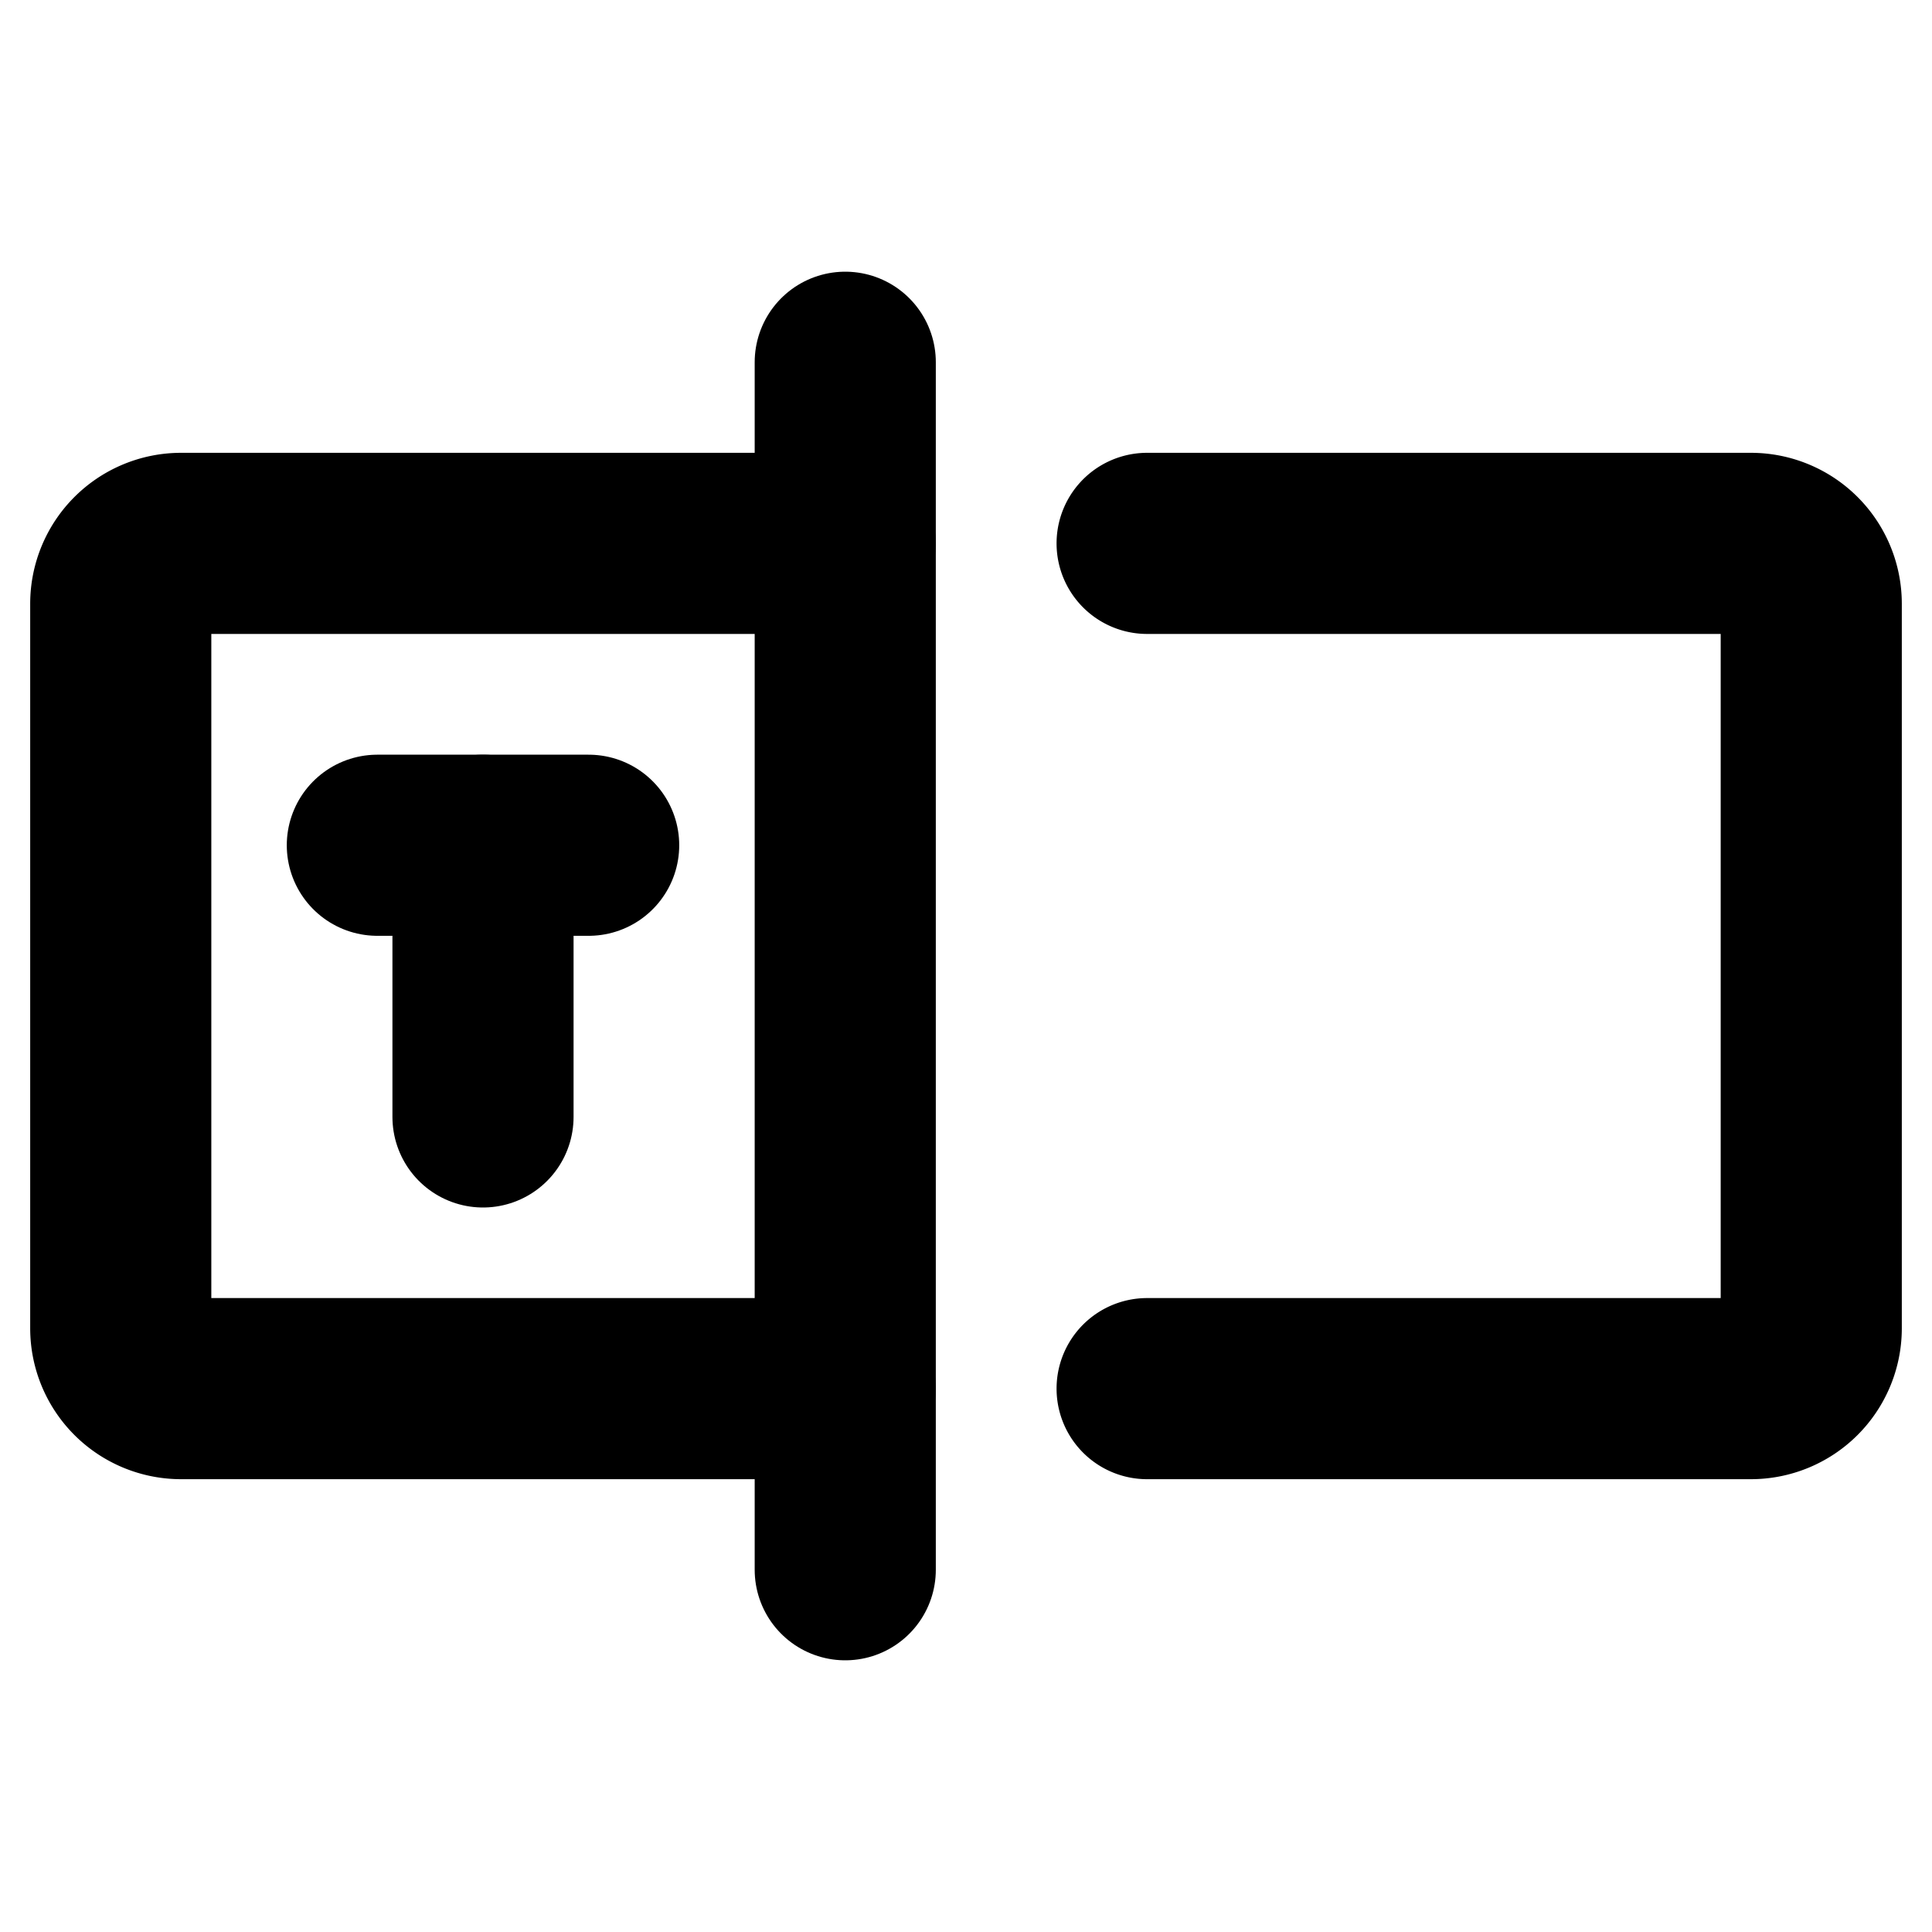
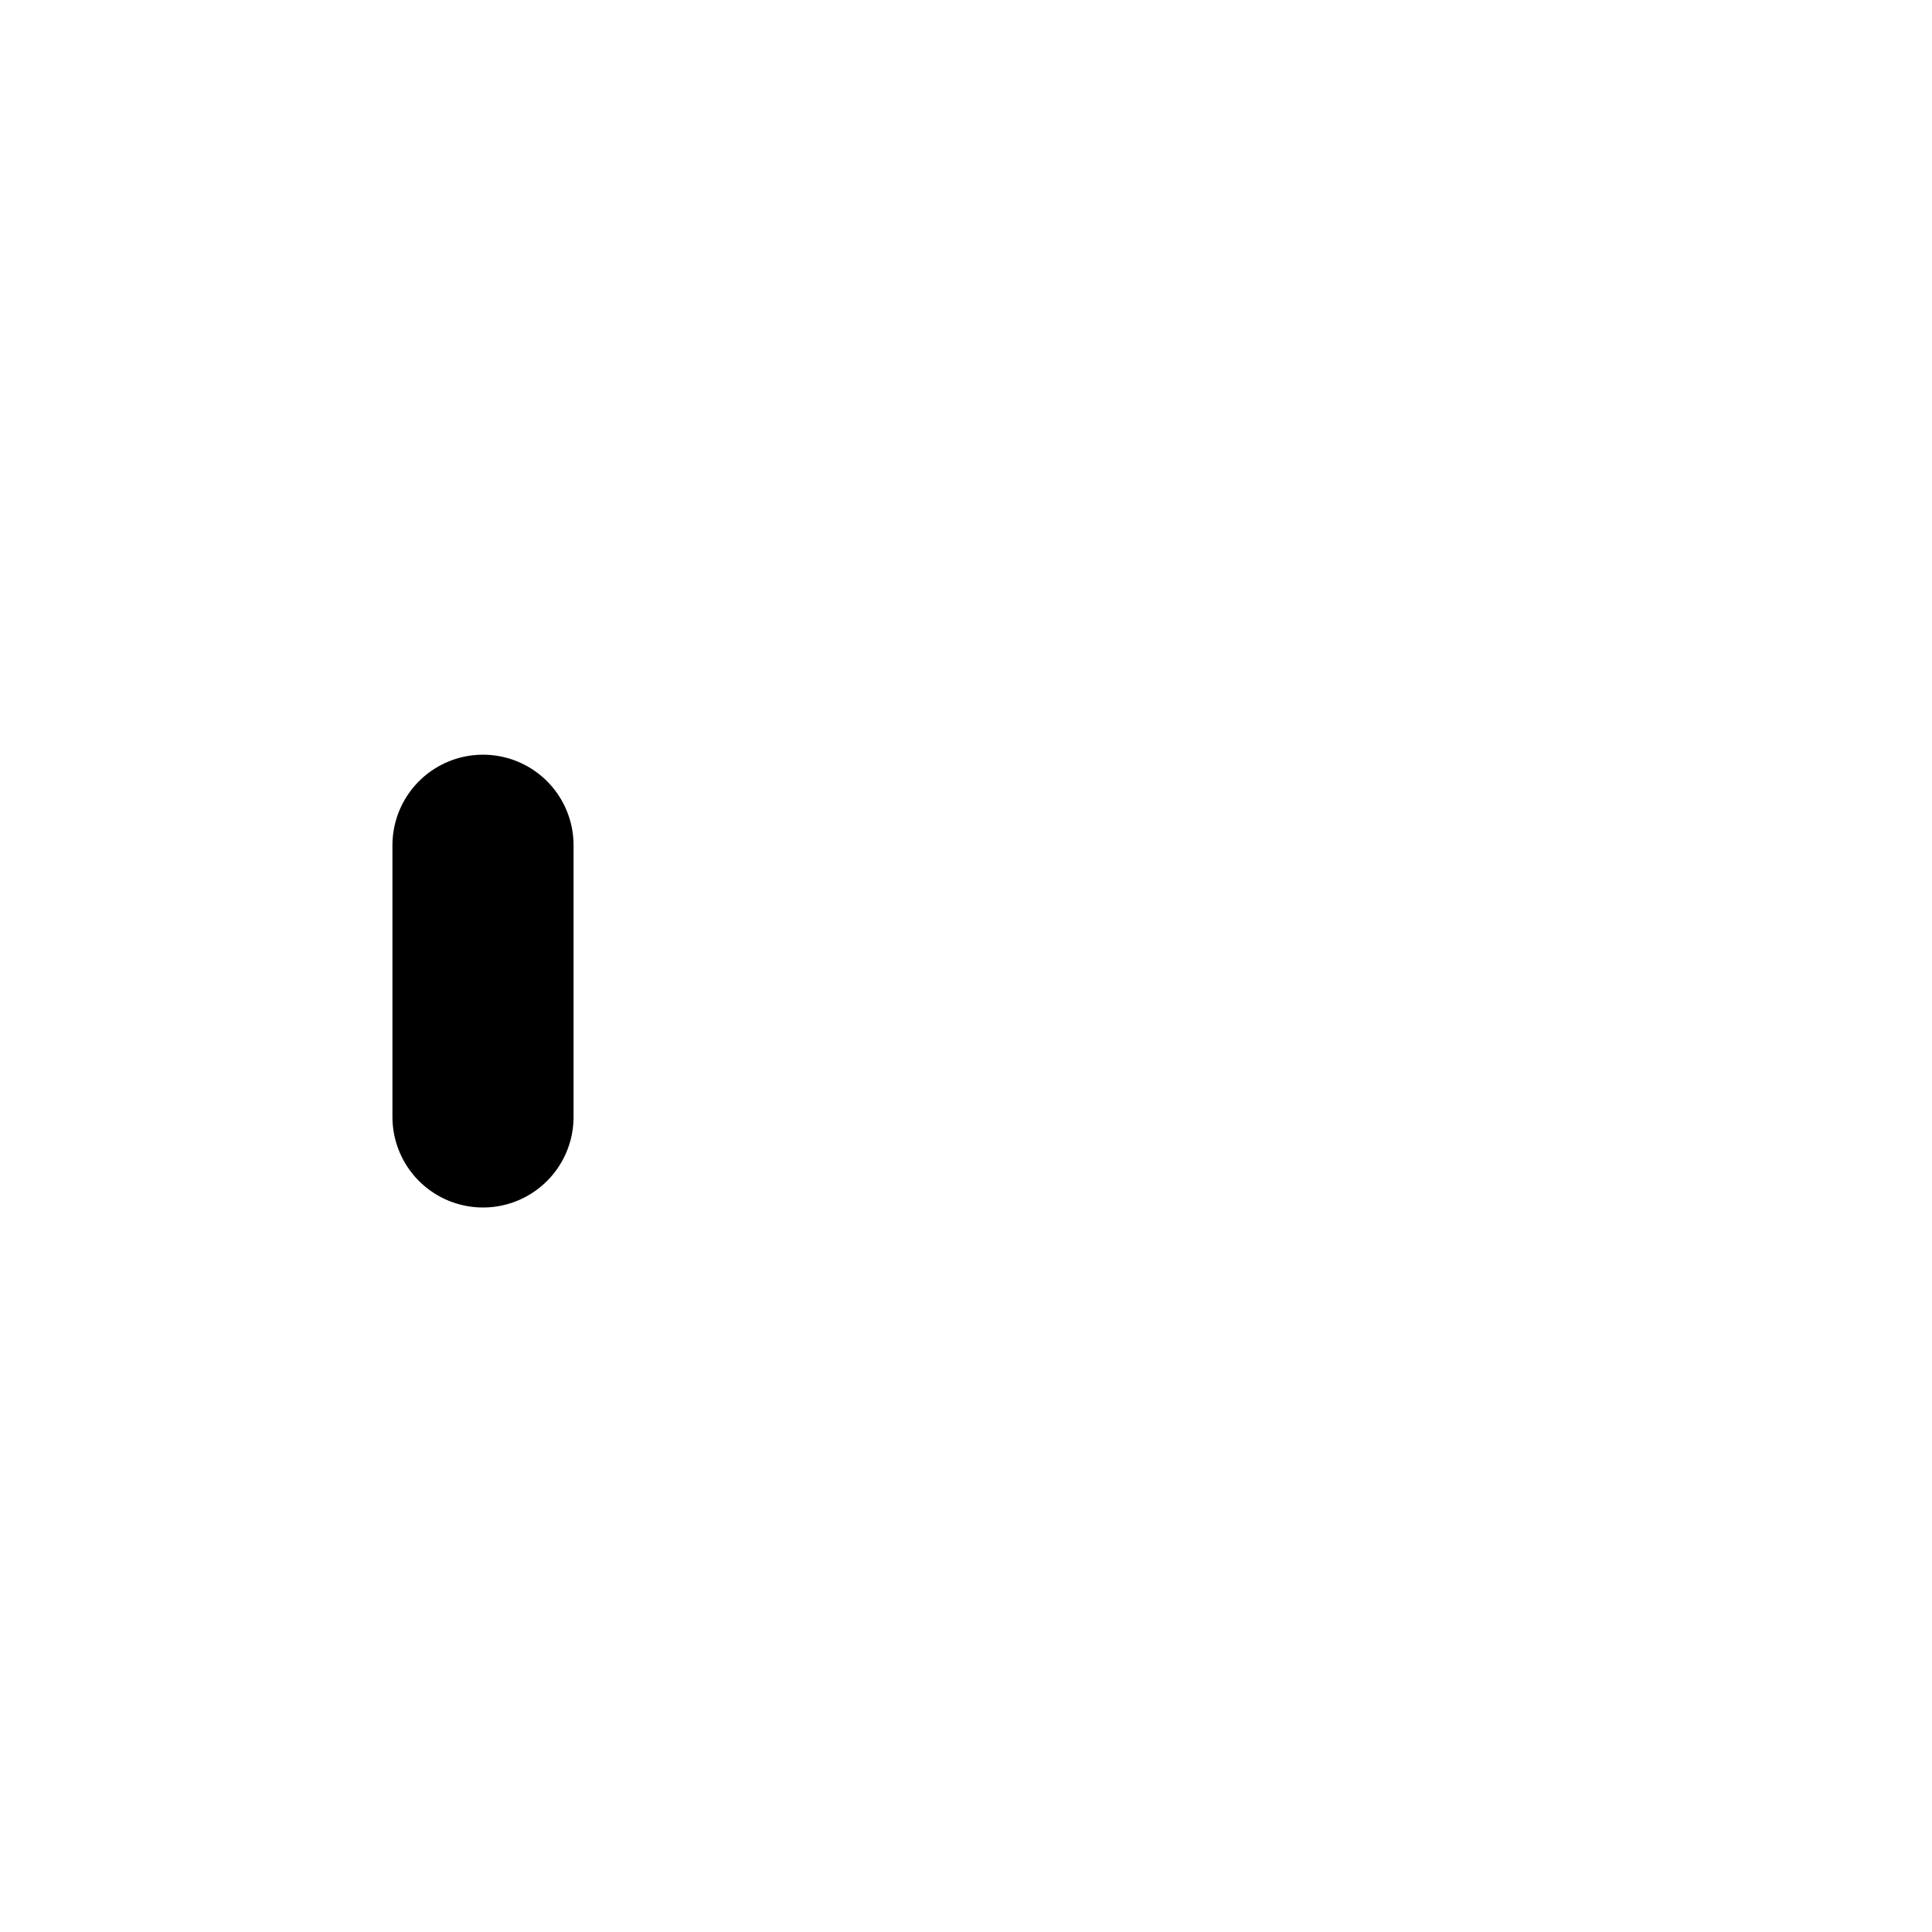
<svg xmlns="http://www.w3.org/2000/svg" viewBox="0 0 256 256">
  <rect width="256" height="256" fill="none" />
-   <line x1="112" y1="48" x2="112" y2="208" fill="none" stroke="#000" stroke-linecap="round" stroke-linejoin="round" stroke-width="24" />
-   <path d="M152,72h80a8,8,0,0,1,8,8v96a8,8,0,0,1-8,8H152" fill="none" stroke="#000" stroke-linecap="round" stroke-linejoin="round" stroke-width="24" />
-   <path d="M112,184H24a8,8,0,0,1-8-8V80a8,8,0,0,1,8-8h88" fill="none" stroke="#000" stroke-linecap="round" stroke-linejoin="round" stroke-width="24" />
-   <line x1="50" y1="112" x2="78" y2="112" fill="none" stroke="#000" stroke-linecap="round" stroke-linejoin="round" stroke-width="24" />
  <line x1="64" y1="112" x2="64" y2="148" fill="none" stroke="#000" stroke-linecap="round" stroke-linejoin="round" stroke-width="24" />
</svg>